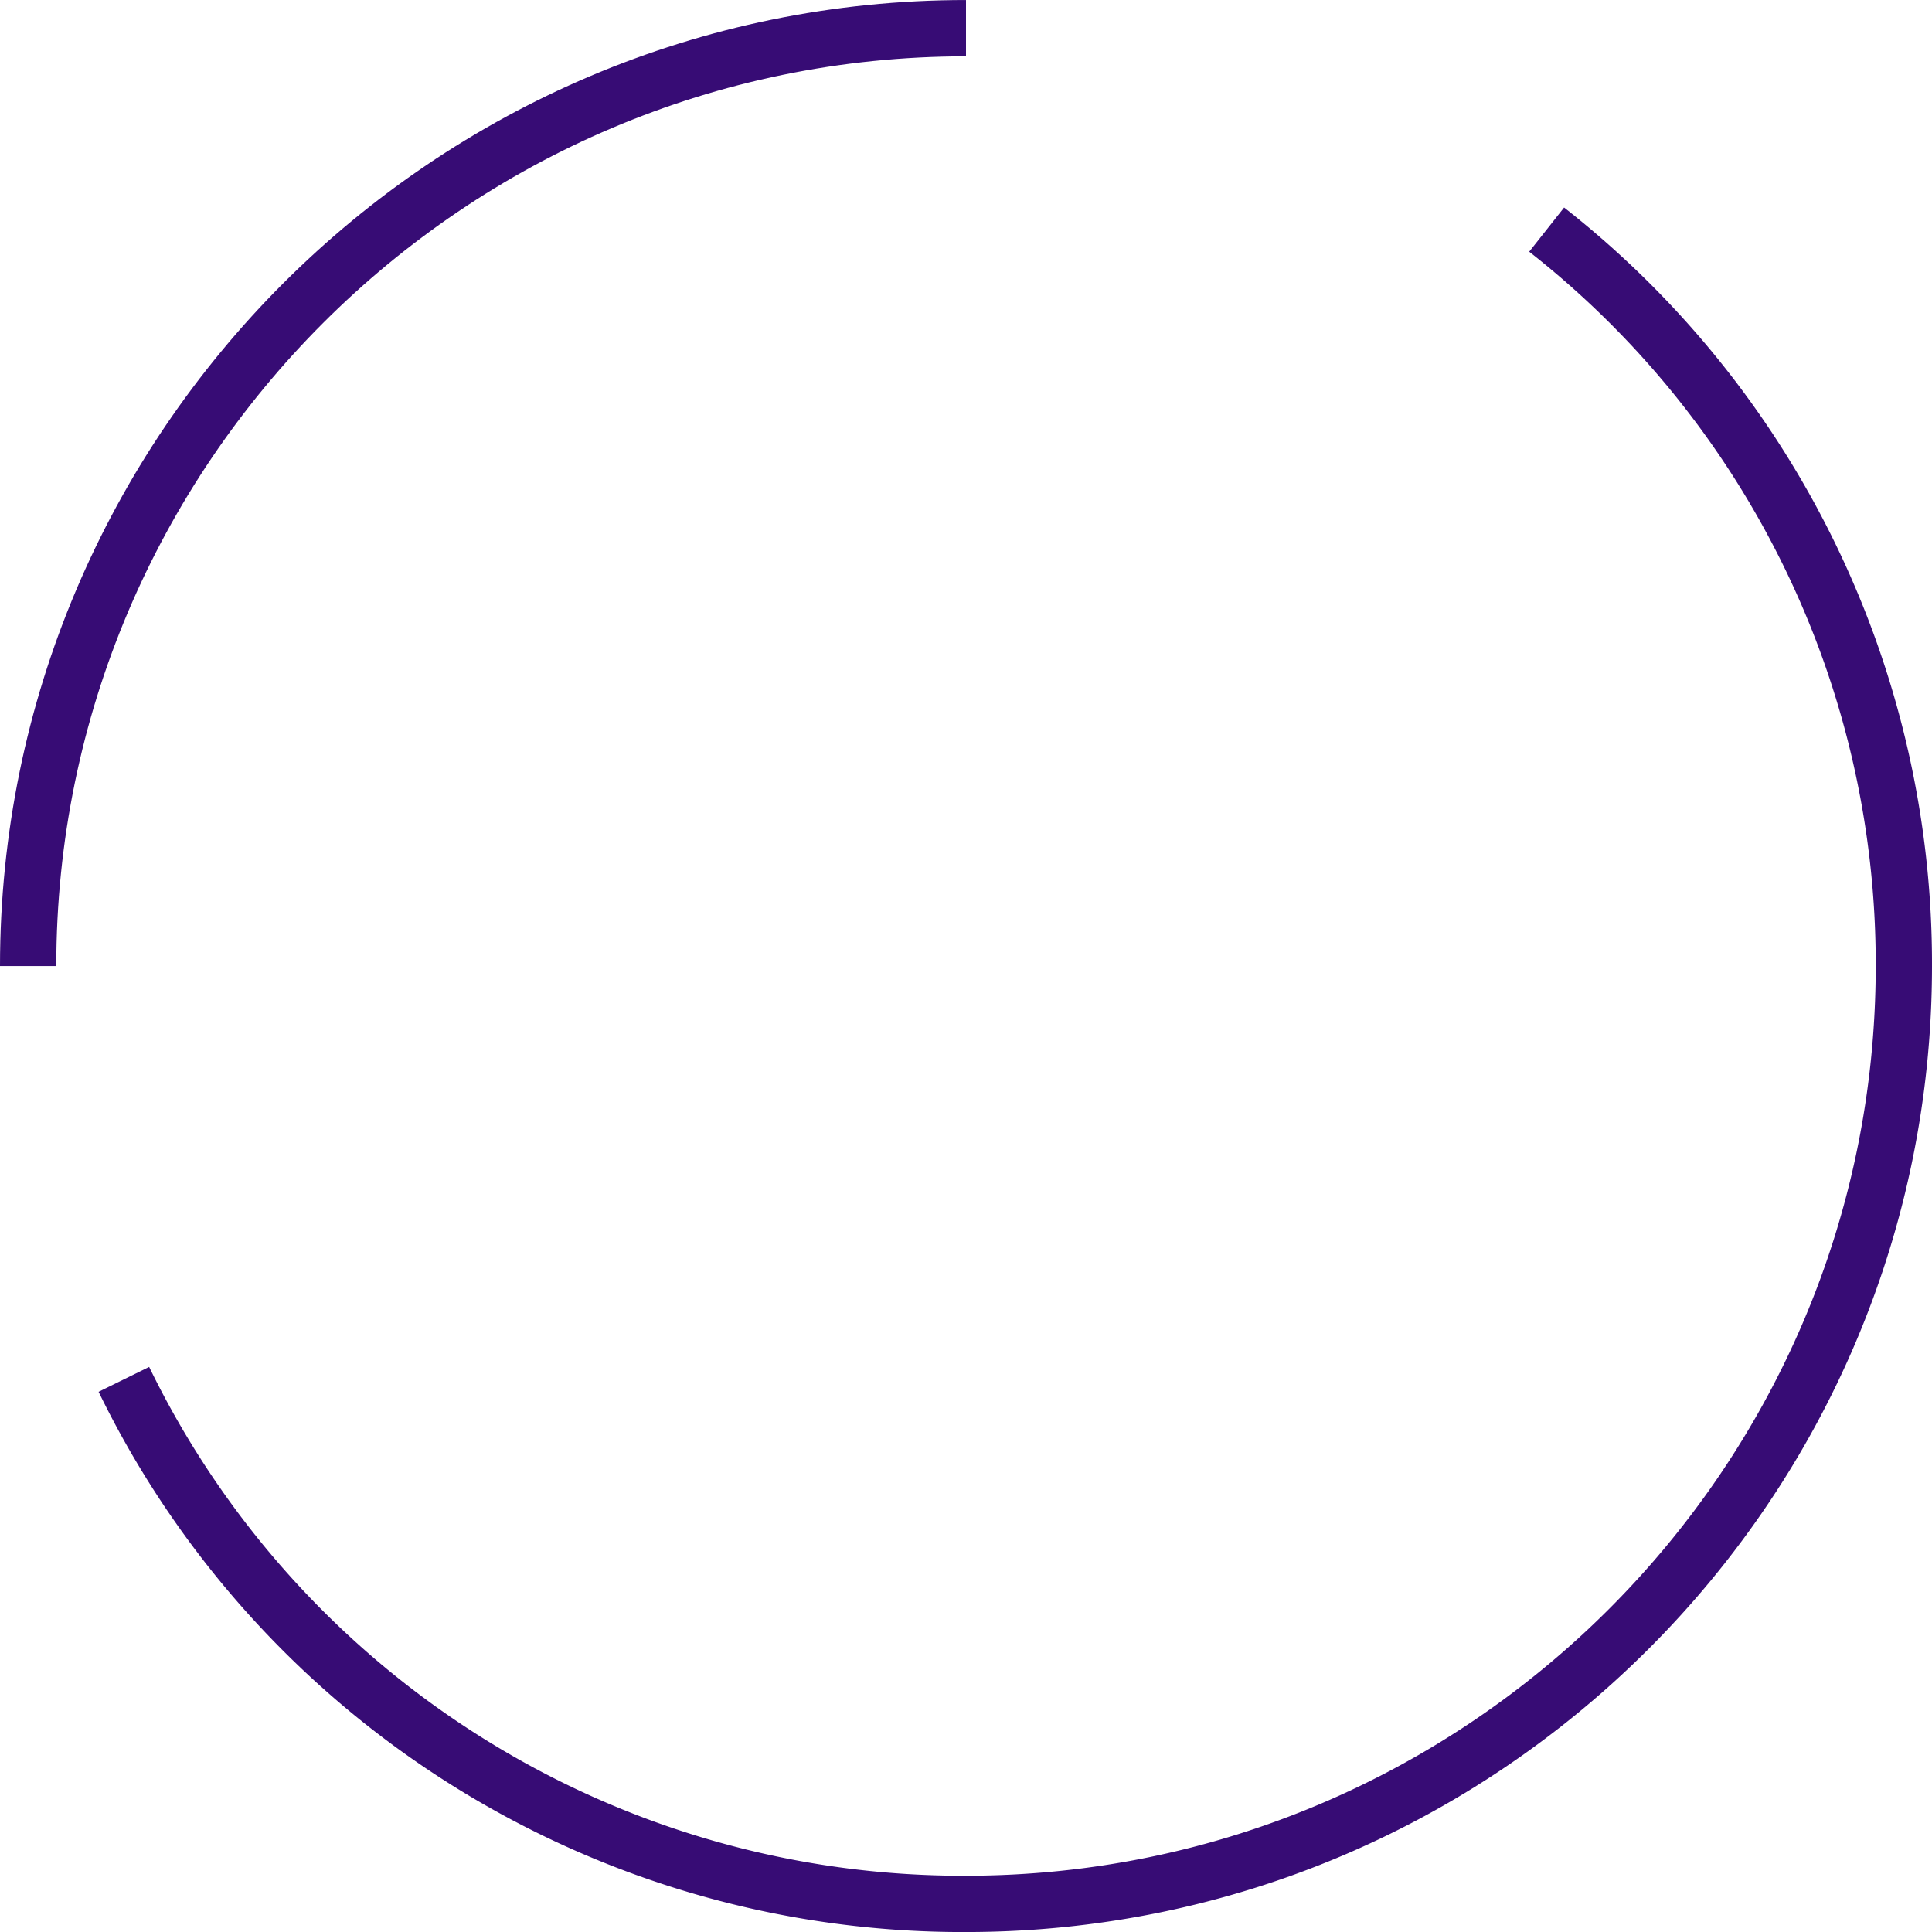
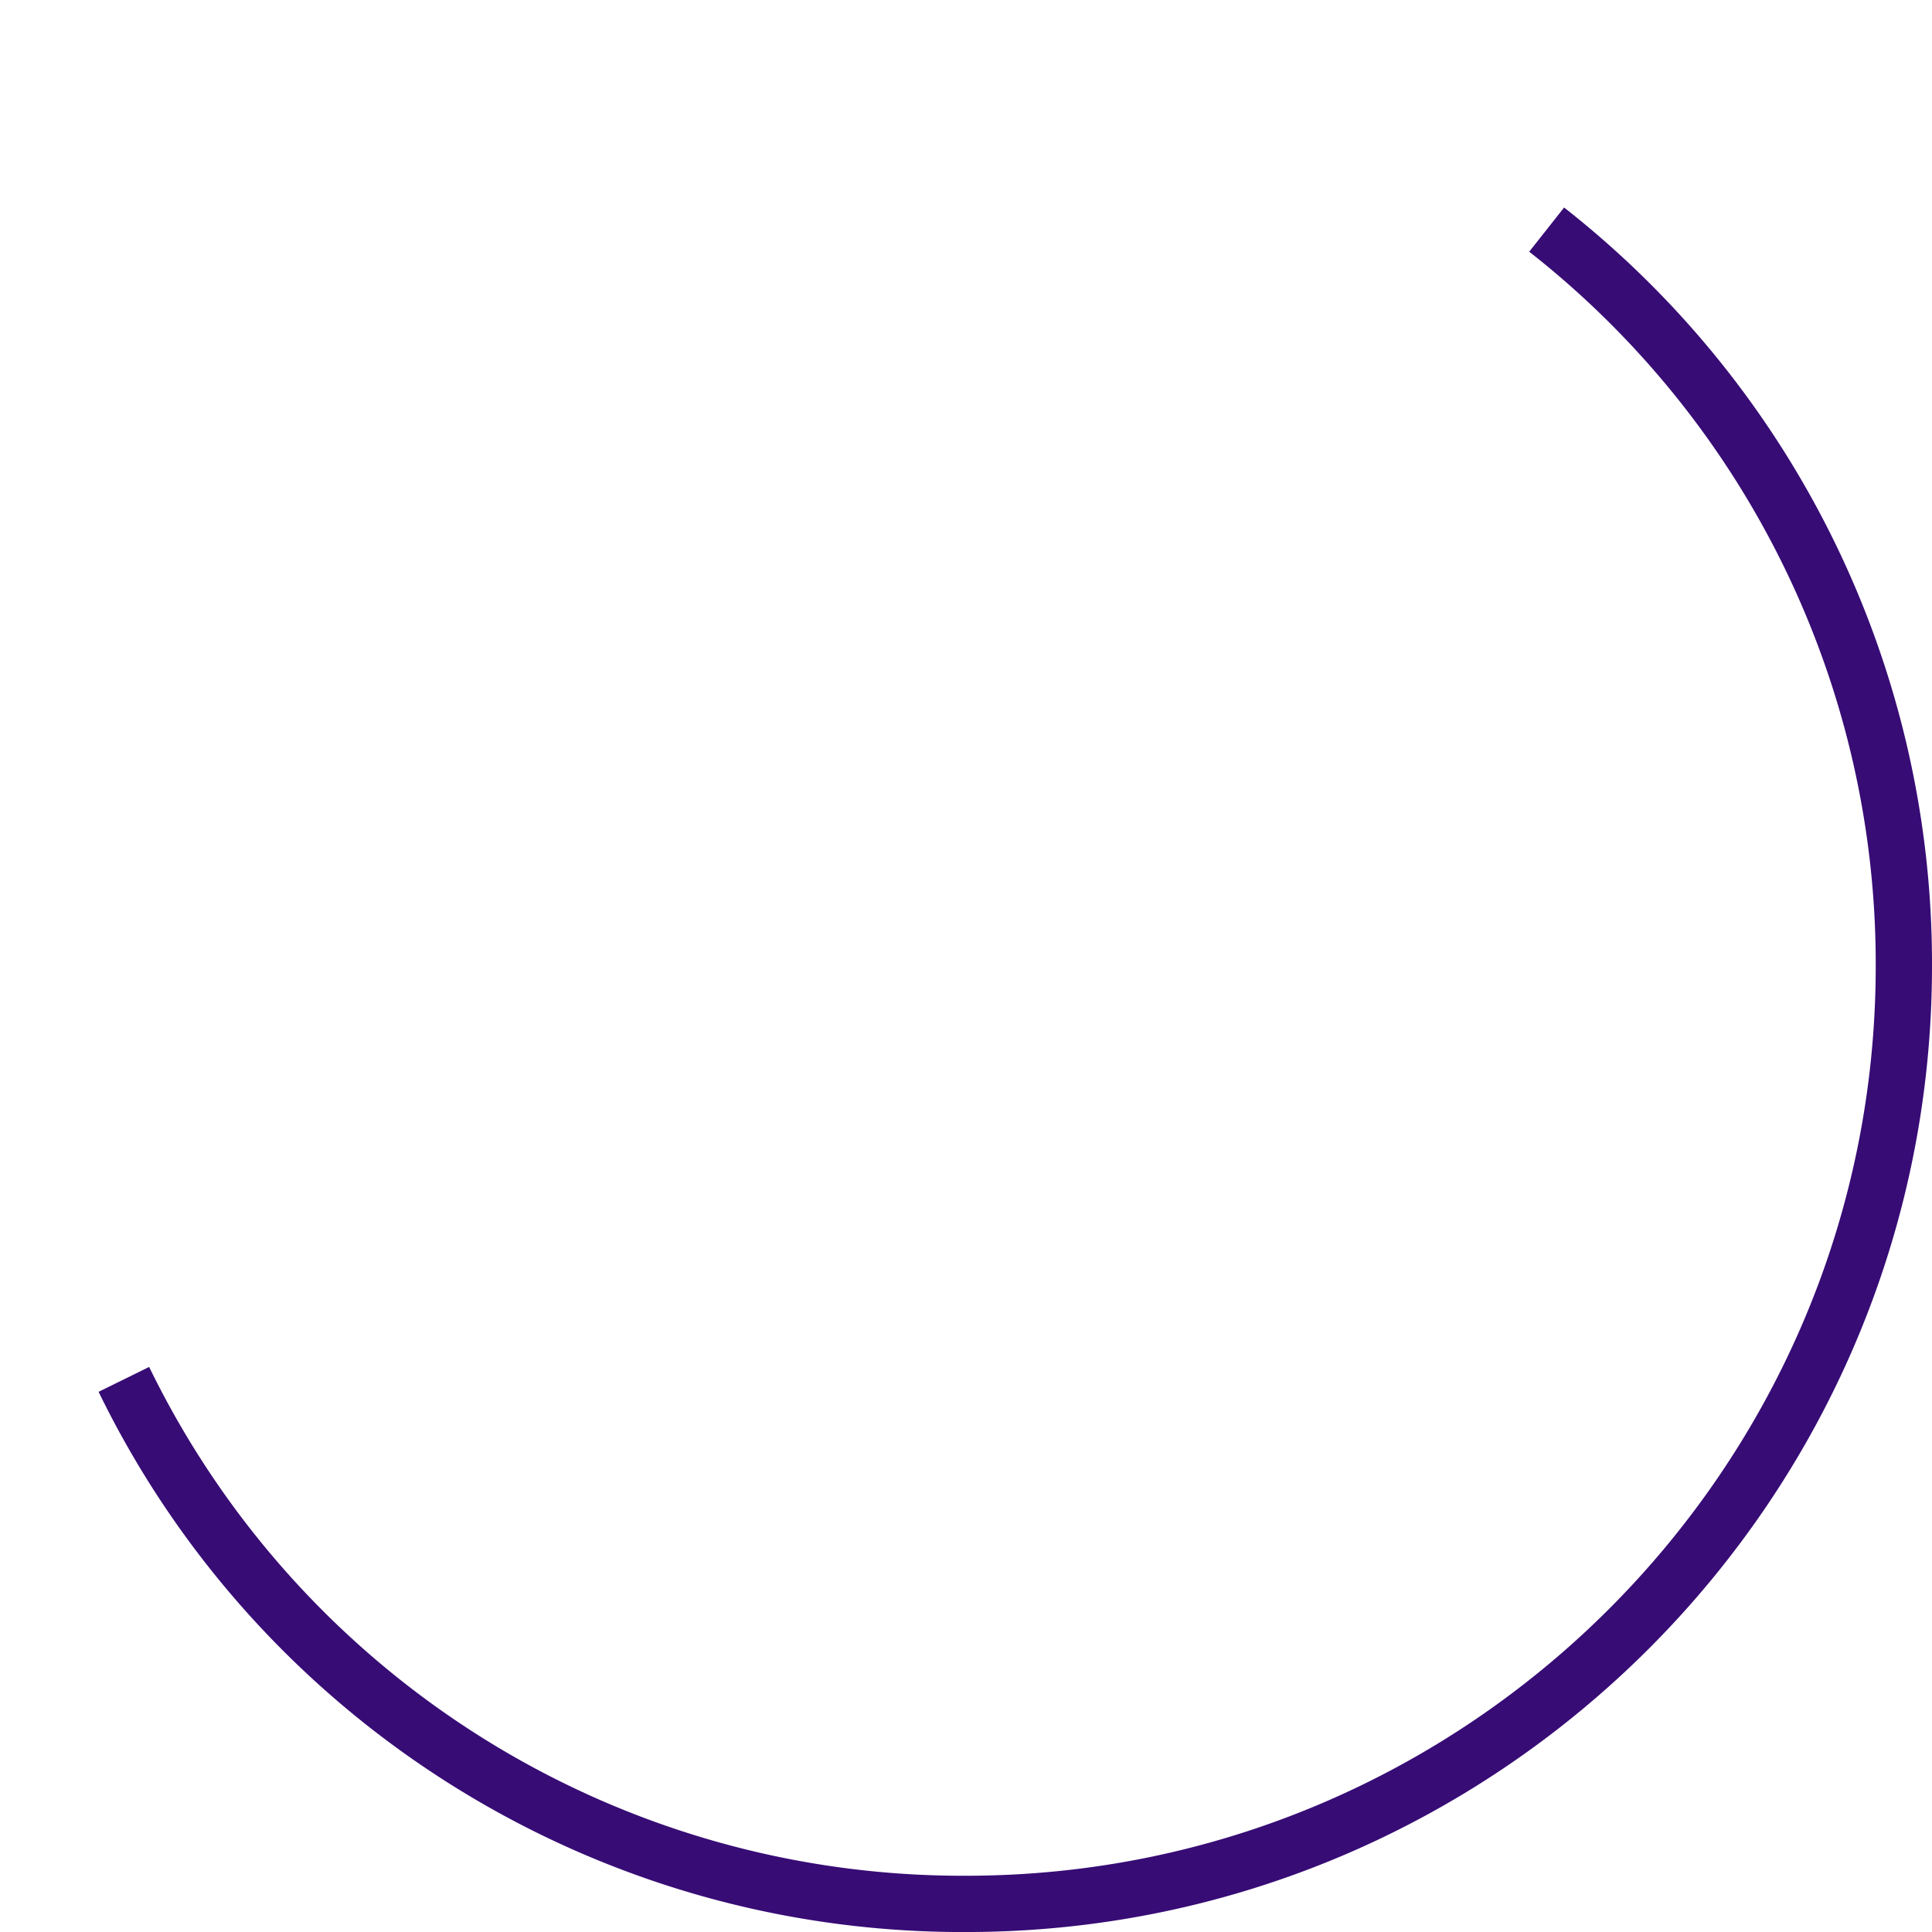
<svg xmlns="http://www.w3.org/2000/svg" width="362" height="362" viewBox="0 0 362 362">
  <defs>
    <clipPath id="clip-path">
      <rect id="Rectangle_19" data-name="Rectangle 19" width="362" height="362" fill="#370c75" />
    </clipPath>
  </defs>
  <g id="Group_28" data-name="Group 28" transform="translate(0 0)">
    <g id="Group_27" data-name="Group 27" transform="translate(0 0)">
      <g id="Group_26" data-name="Group 26" clip-path="url(#clip-path)">
        <path id="Path_89" data-name="Path 89" d="M163.578,325.333A179.985,179.985,0,0,1,1.051,224.112l9.474-4.658a169.457,169.457,0,0,0,153.054,95.333c94,0,170.454-76.457,170.454-170.454A169.572,169.572,0,0,0,269.106,10.49l6.538-8.278a180.066,180.066,0,0,1,68.934,142.121c0,99.815-81.2,181-181,181" transform="translate(17.422 36.672)" fill="#370c75" />
-         <path id="Path_90" data-name="Path 90" d="M10.546,181H0C0,81.185,81.2,0,181,0V10.546C87.02,10.546,10.546,87,10.546,181" transform="translate(0 0.005)" fill="#370c75" />
      </g>
    </g>
  </g>
</svg>